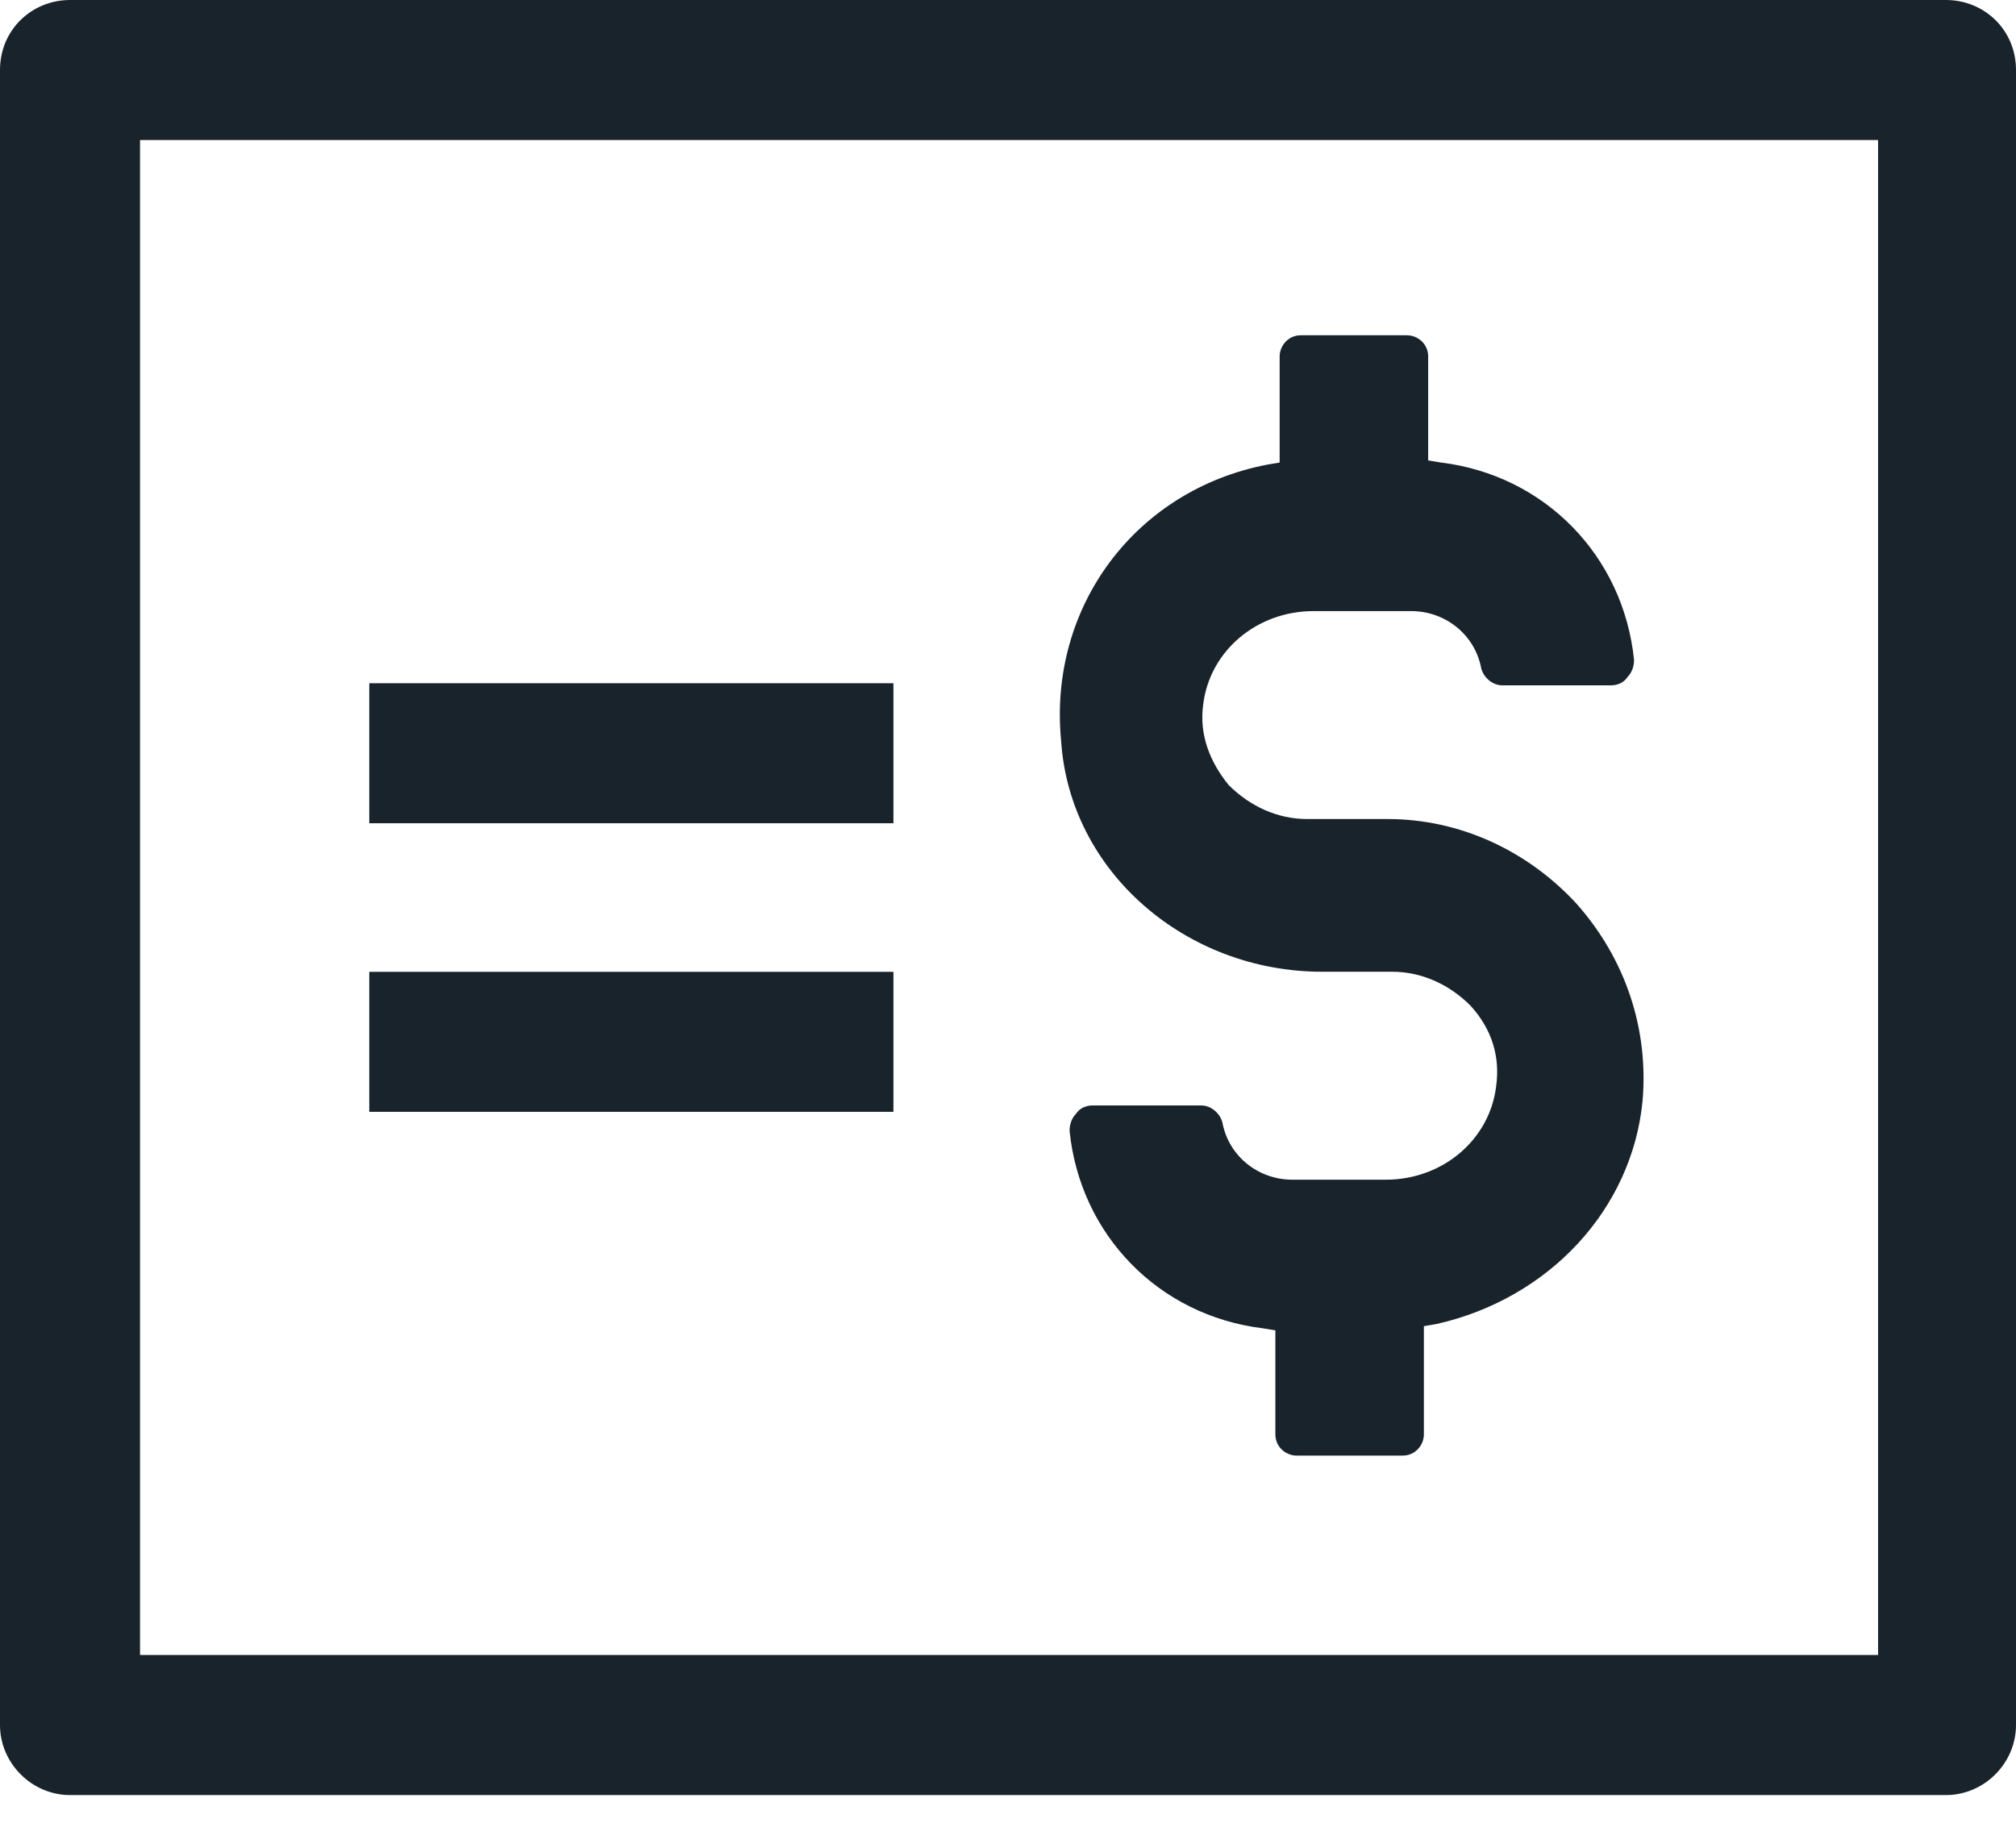
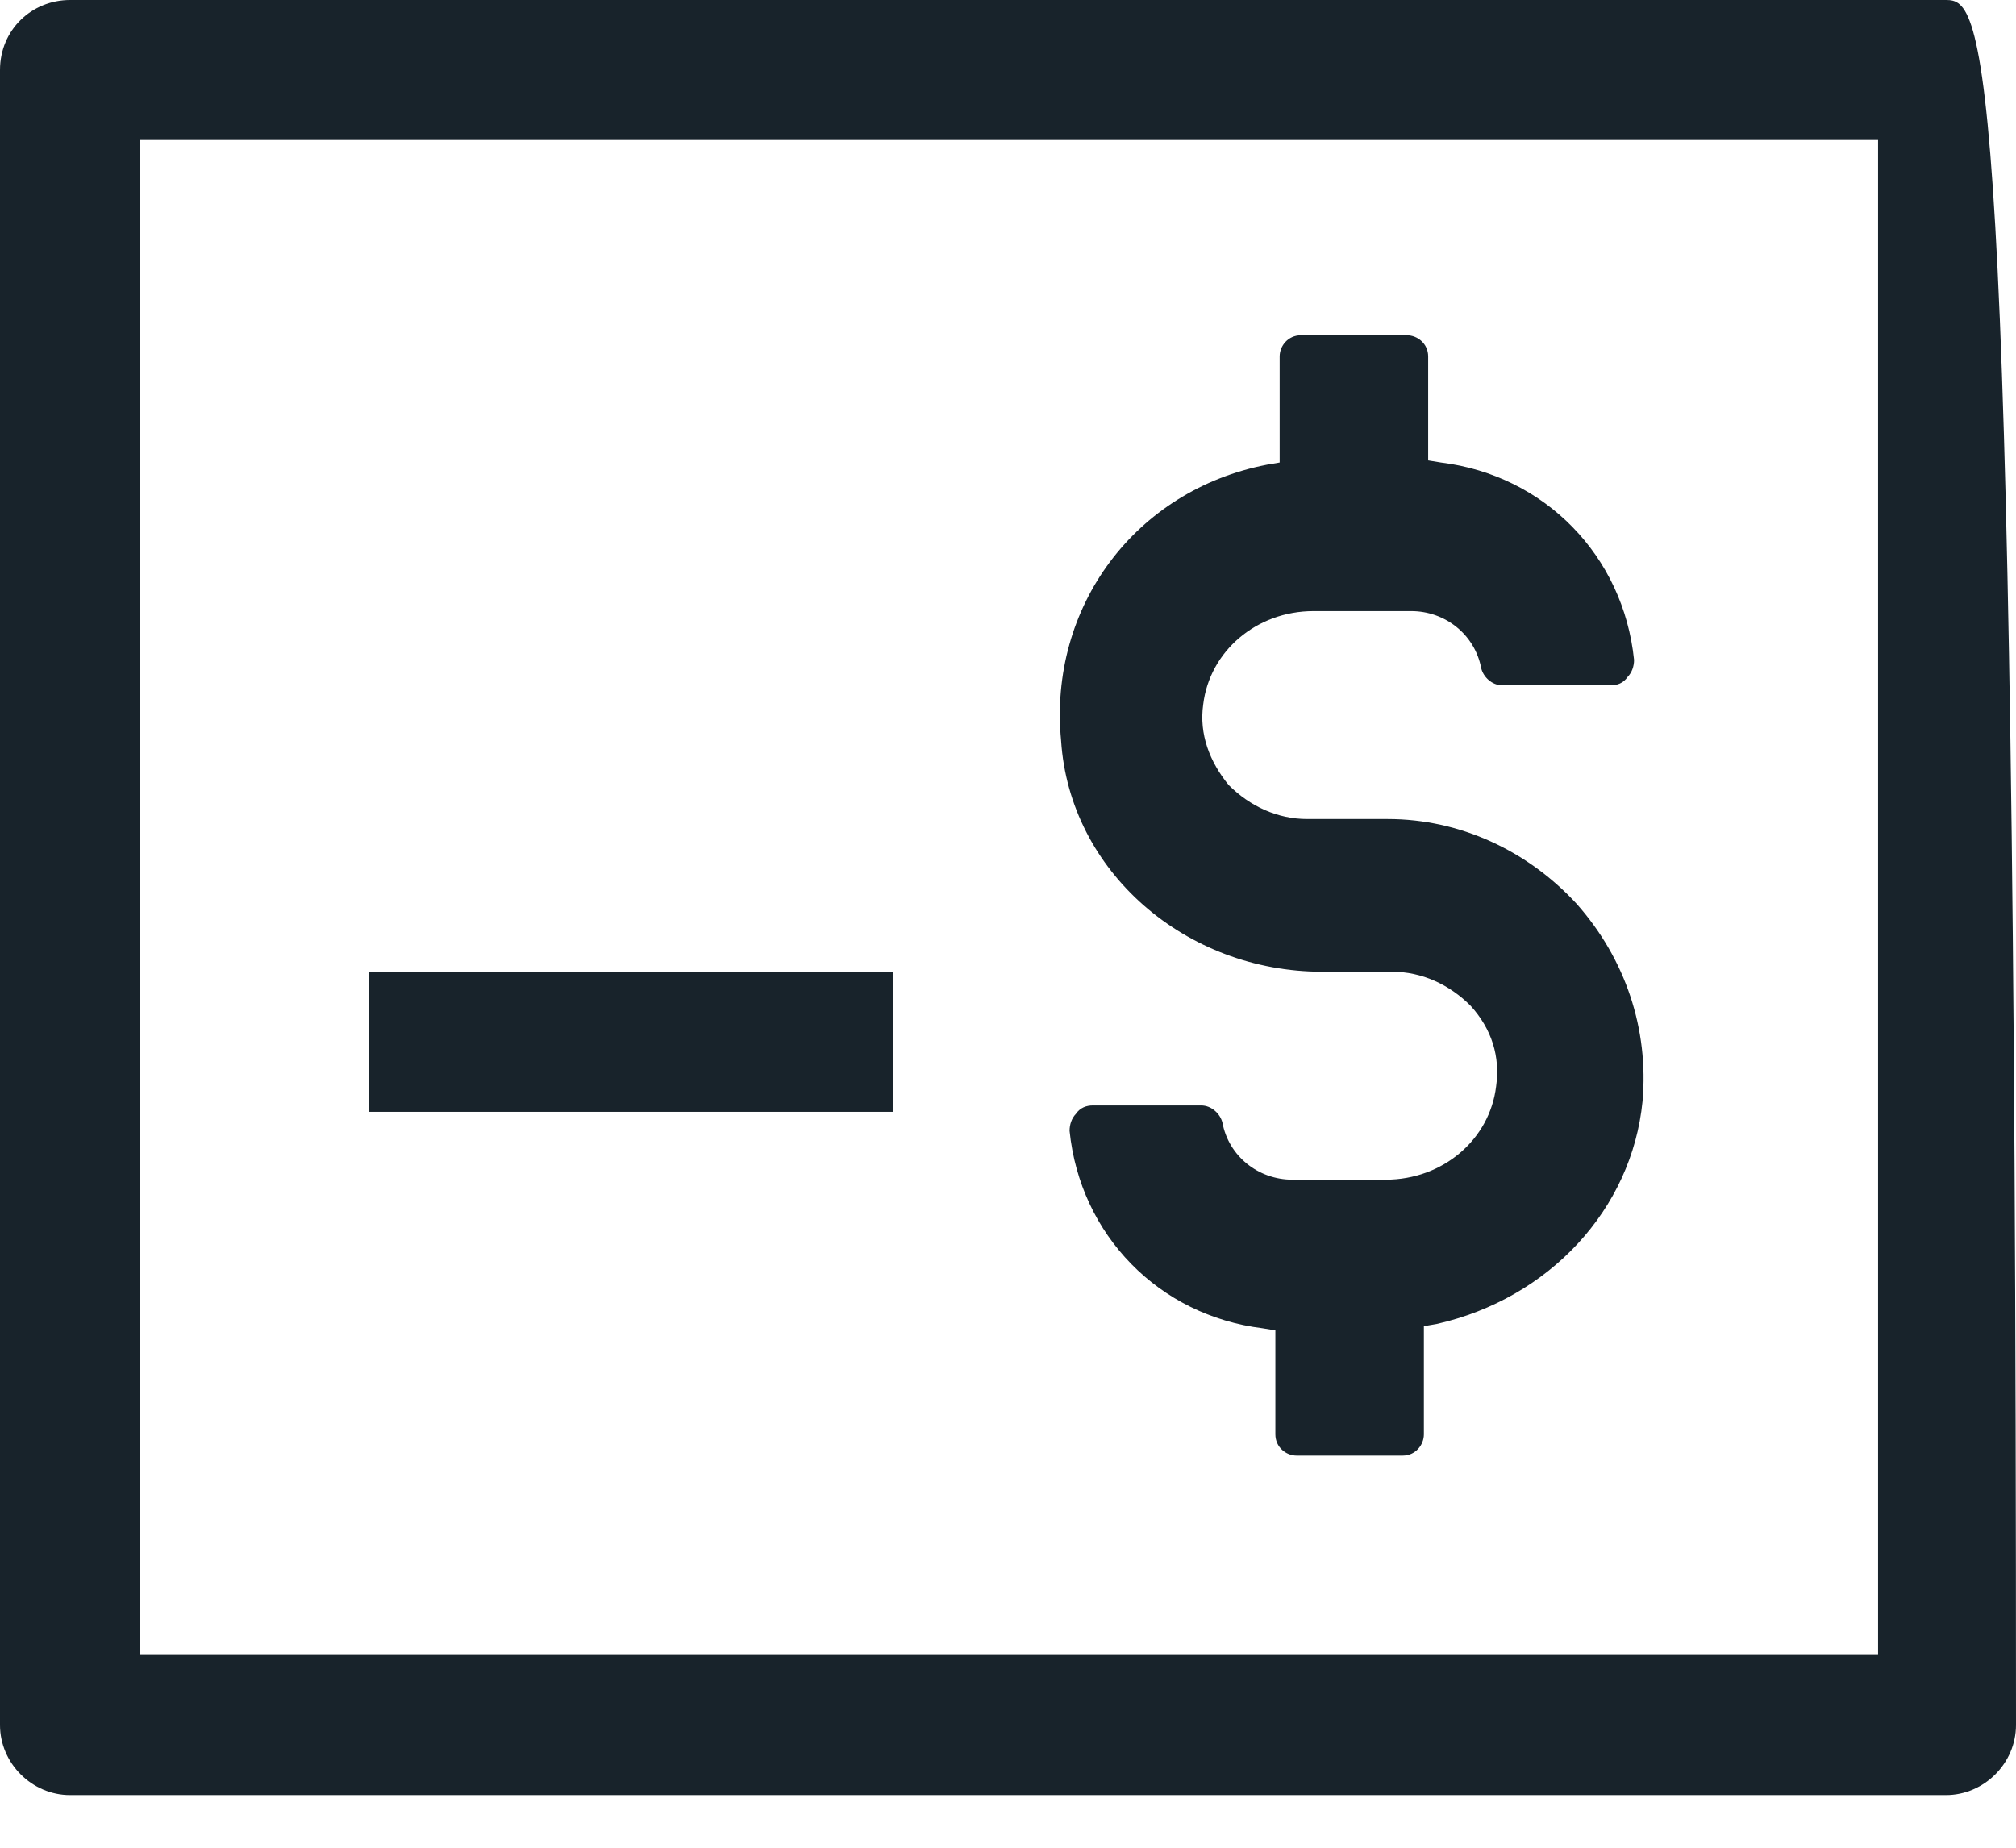
<svg xmlns="http://www.w3.org/2000/svg" width="24" height="22" viewBox="0 0 24 22" fill="none">
  <path d="M15.739 11.57H16.573C16.926 11.57 17.255 11.722 17.507 11.975C17.76 12.253 17.861 12.581 17.811 12.935C17.735 13.566 17.179 14.046 16.497 14.046H15.385C14.981 14.046 14.627 13.768 14.552 13.364C14.526 13.263 14.425 13.162 14.299 13.162H13.011C12.935 13.162 12.859 13.187 12.808 13.263C12.758 13.314 12.733 13.389 12.733 13.465C12.859 14.703 13.794 15.663 15.031 15.815L15.183 15.84V17.078C15.183 17.23 15.309 17.331 15.436 17.331H16.699C16.851 17.331 16.951 17.204 16.951 17.078V15.79L17.103 15.764C18.442 15.461 19.427 14.4 19.554 13.112C19.629 12.253 19.352 11.419 18.77 10.762C18.189 10.13 17.381 9.752 16.522 9.752H15.562C15.208 9.752 14.88 9.6 14.627 9.347C14.4 9.069 14.274 8.741 14.324 8.387C14.4 7.756 14.956 7.276 15.638 7.276H16.8C17.204 7.276 17.558 7.554 17.634 7.958C17.659 8.059 17.76 8.16 17.886 8.16H19.175C19.25 8.16 19.326 8.135 19.377 8.059C19.427 8.008 19.453 7.933 19.453 7.857C19.326 6.619 18.392 5.659 17.154 5.507L17.002 5.482V4.244C17.002 4.093 16.876 3.992 16.749 3.992H15.486C15.335 3.992 15.234 4.118 15.234 4.244V5.507L15.082 5.533C13.516 5.836 12.48 7.225 12.632 8.817C12.733 10.383 14.122 11.57 15.739 11.57Z" fill="#18232B" />
  <path d="M10.636 11.571H4.396V13.238H10.636V11.571Z" fill="#18232B" />
-   <path d="M10.636 8.135H4.396V9.802H10.636V8.135Z" fill="#18232B" />
-   <path d="M23.166 0H0.834C0.379 0 0 0.354 0 0.834V20.539C0 20.994 0.379 21.373 0.834 21.373H23.166C23.621 21.373 24 20.994 24 20.539V0.834C24 0.354 23.621 0 23.166 0ZM22.333 19.705H1.667V1.667H22.358V19.705H22.333Z" fill="#18232B" />
+   <path d="M23.166 0H0.834C0.379 0 0 0.354 0 0.834V20.539C0 20.994 0.379 21.373 0.834 21.373H23.166C23.621 21.373 24 20.994 24 20.539C24 0.354 23.621 0 23.166 0ZM22.333 19.705H1.667V1.667H22.358V19.705H22.333Z" fill="#18232B" />
</svg>